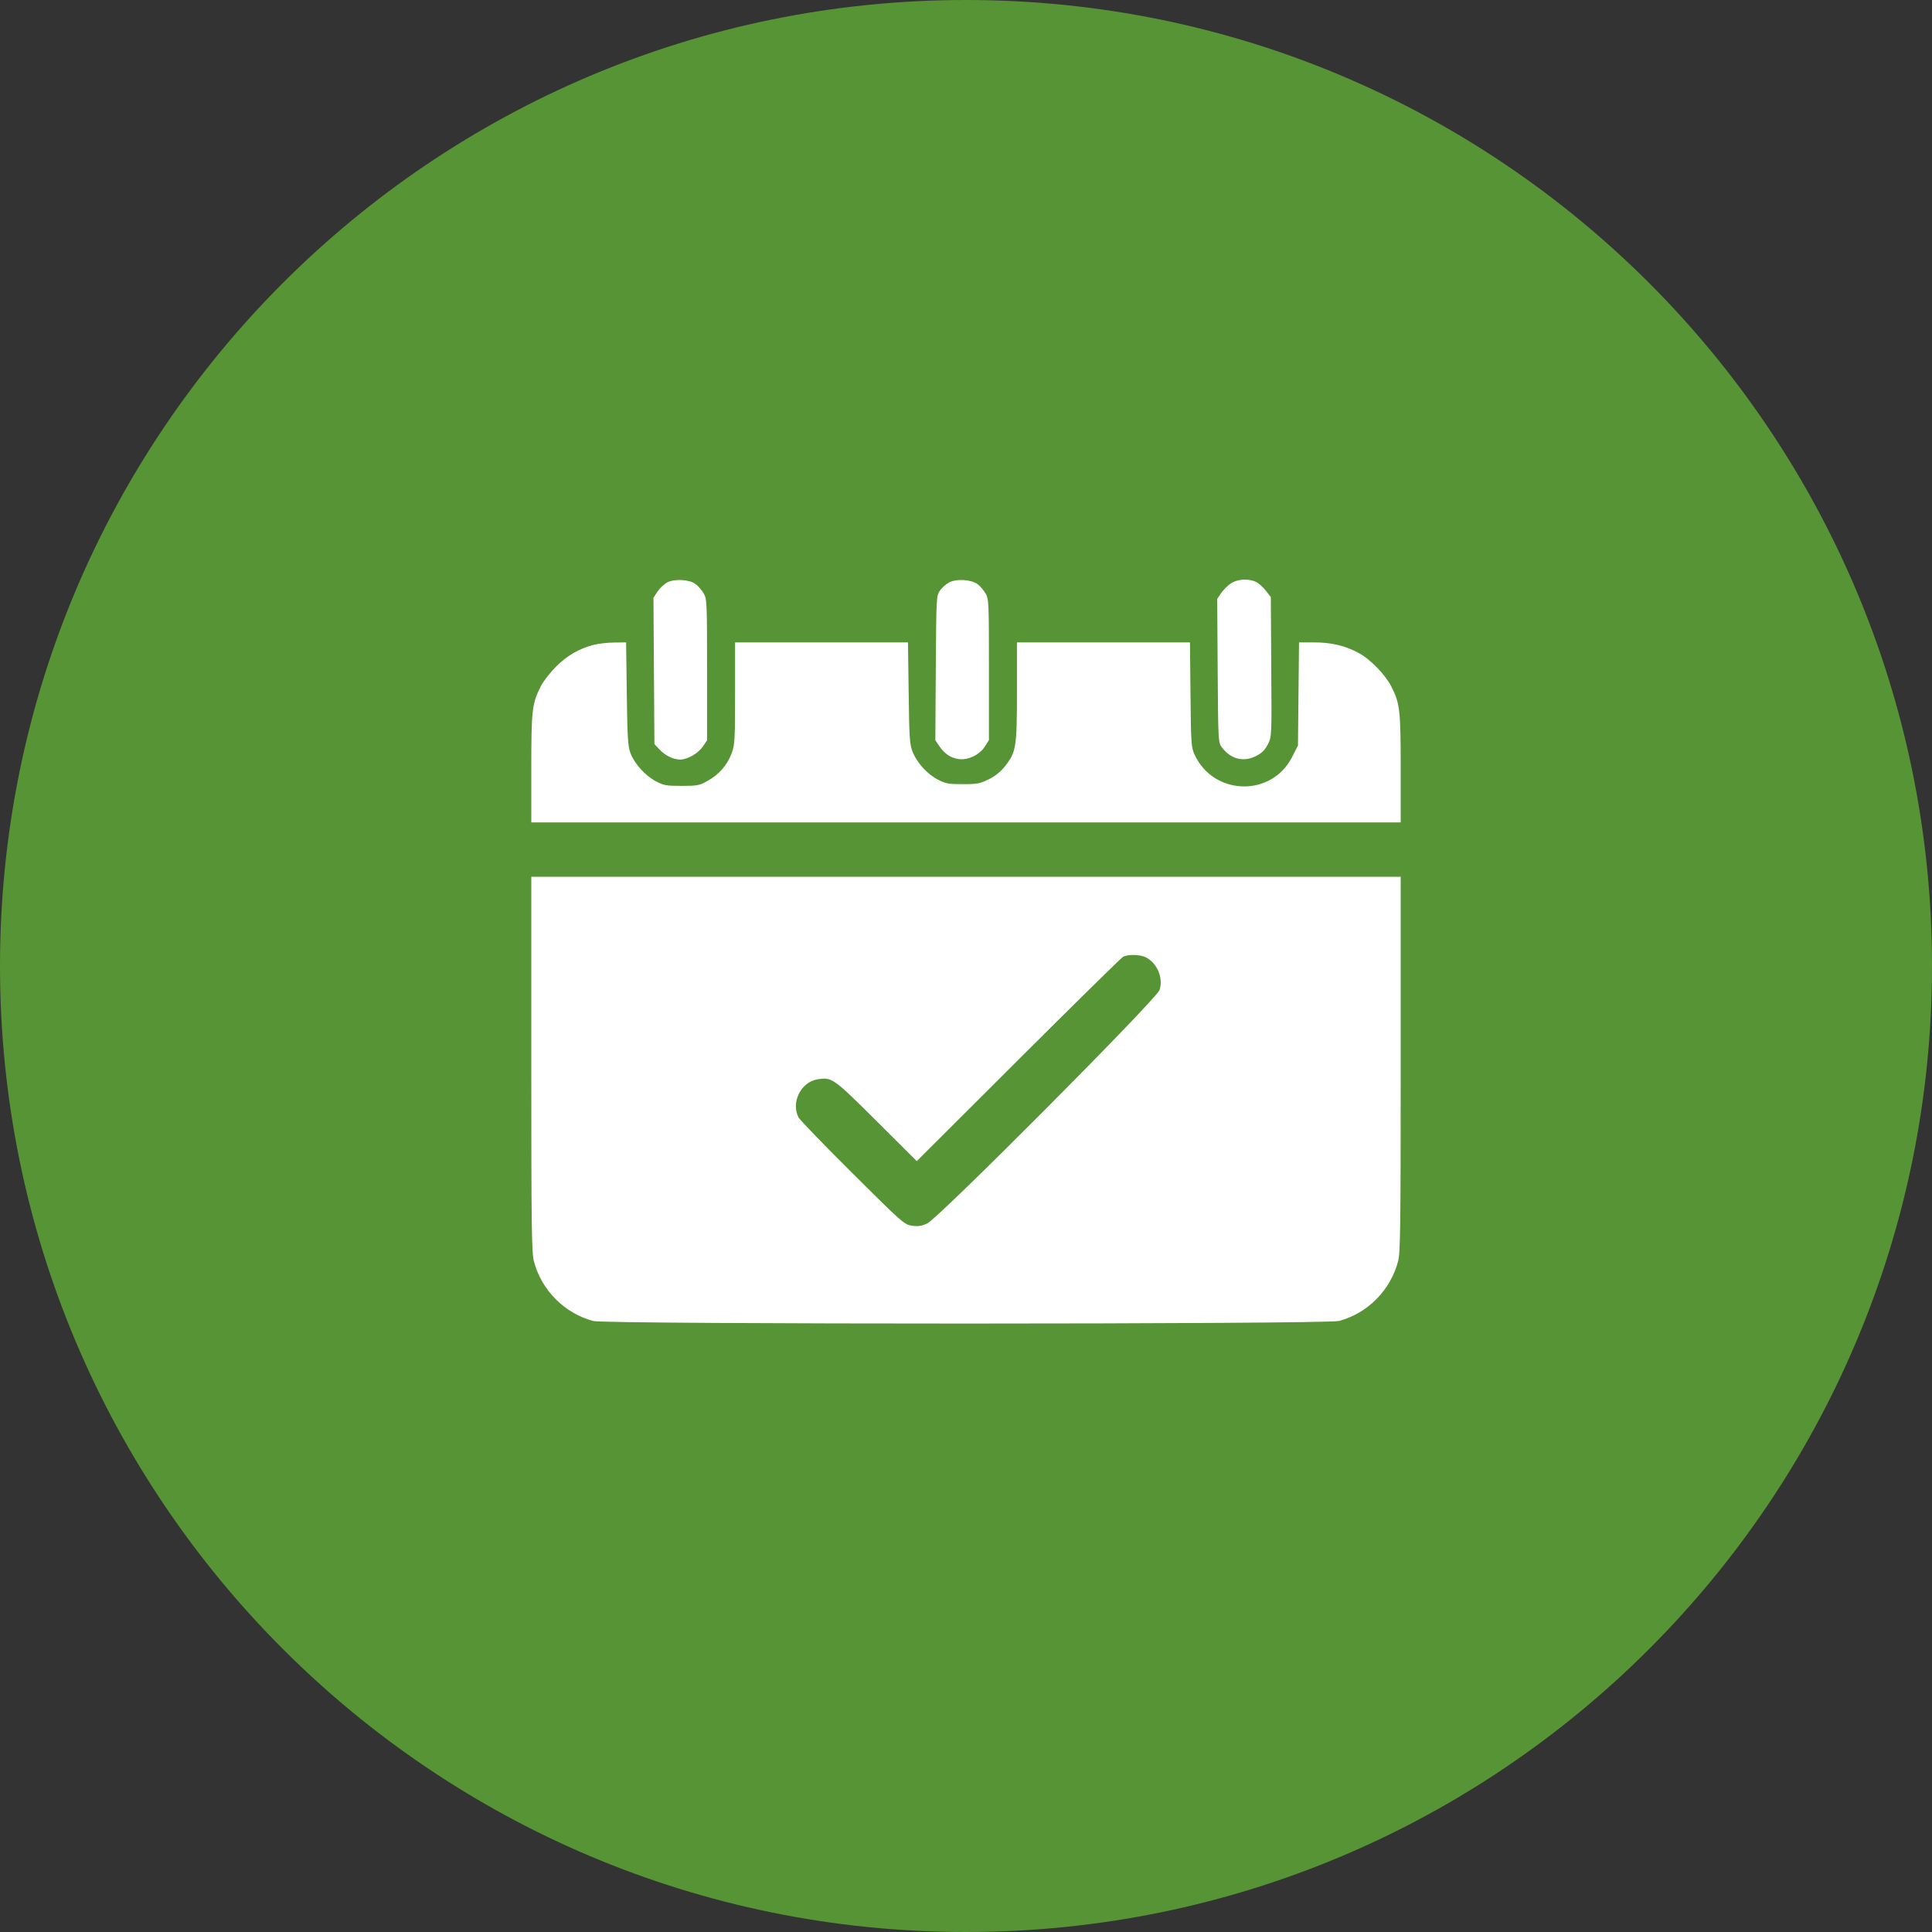
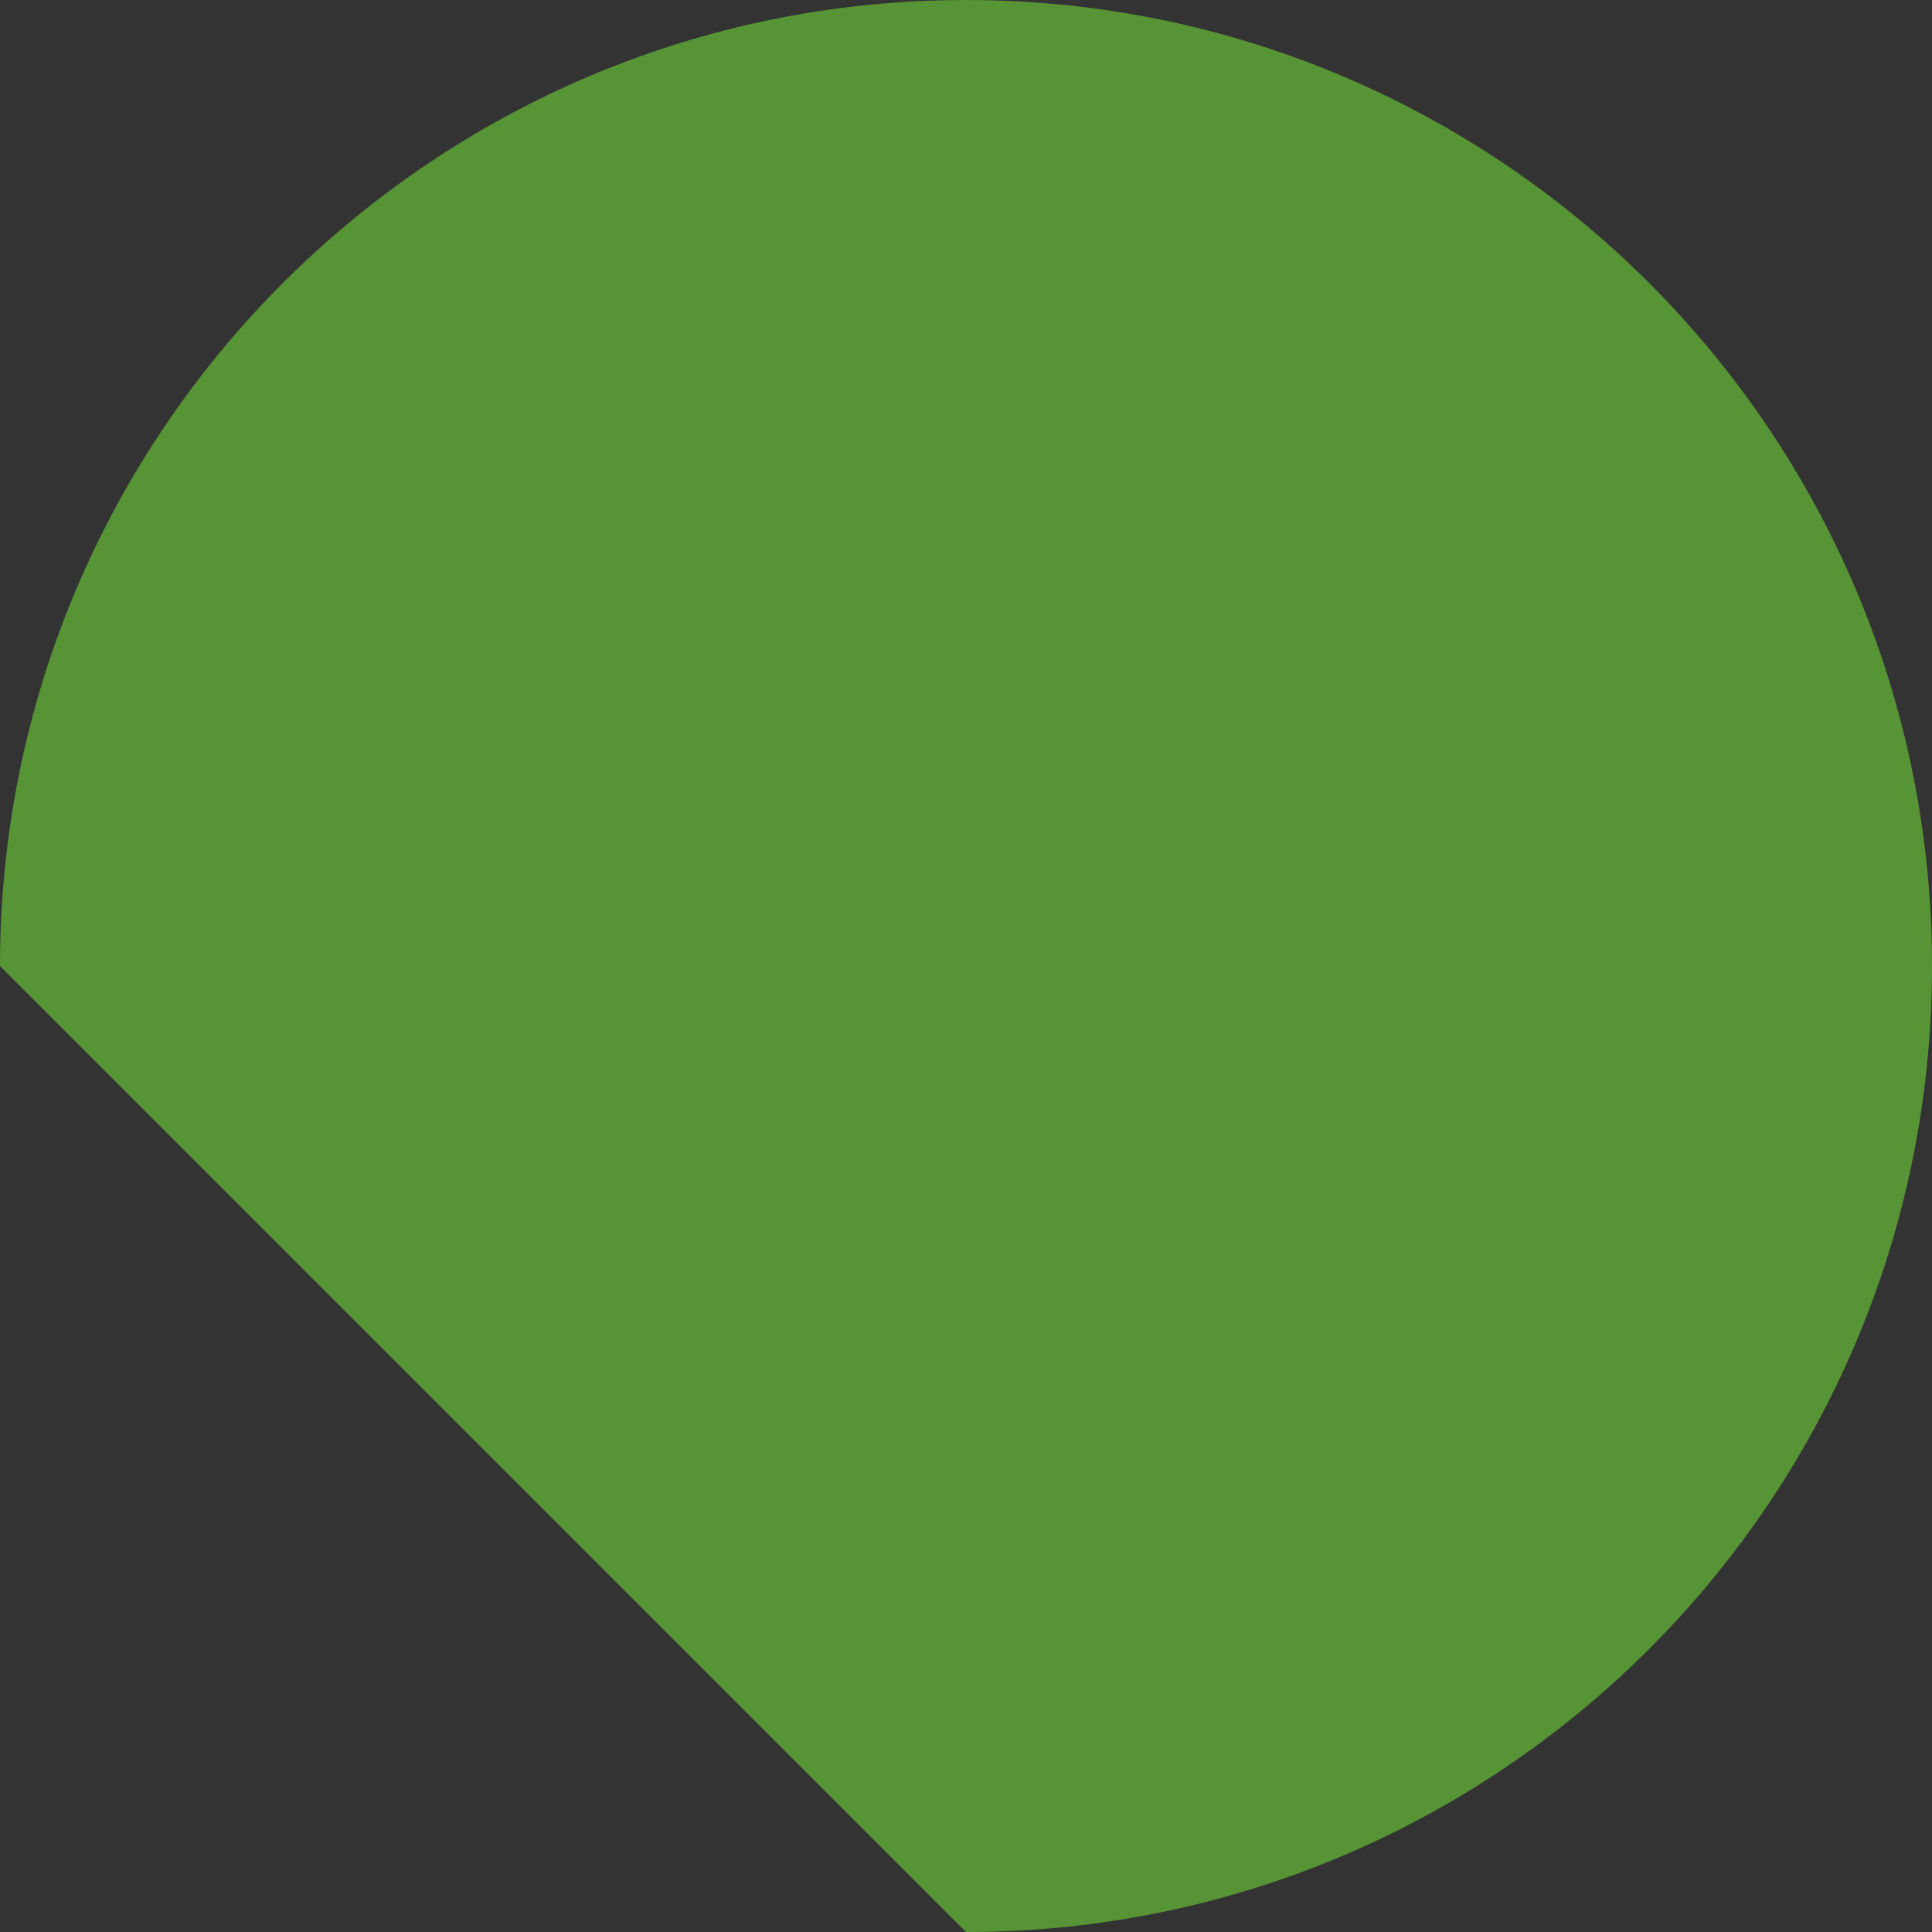
<svg xmlns="http://www.w3.org/2000/svg" width="40" height="40" viewBox="0 0 40 40" fill="none">
  <rect x="0" y="0" width="40" height="40" fill="#333333" stroke="none" />
-   <path d="M20 40C31.046 40 40 31.046 40 20C40 8.954 31.046 0 20 0C8.954 0 0 8.954 0 20C0 31.046 8.954 40 20 40Z" fill="#579435" />
-   <path fill-rule="evenodd" clip-rule="evenodd" d="M13.818 12.057C13.753 12.09 13.662 12.175 13.614 12.246L13.529 12.376L13.539 13.89L13.549 15.405L13.654 15.517C13.774 15.645 13.941 15.726 14.082 15.726C14.232 15.726 14.455 15.598 14.551 15.457L14.639 15.327V13.866C14.639 12.467 14.636 12.399 14.568 12.285C14.53 12.219 14.455 12.133 14.403 12.094C14.272 11.997 13.973 11.978 13.818 12.057ZM19.656 12.056C19.593 12.088 19.506 12.164 19.463 12.224C19.386 12.332 19.385 12.349 19.375 13.83L19.365 15.326L19.445 15.444C19.558 15.609 19.683 15.693 19.851 15.716C20.046 15.742 20.286 15.625 20.394 15.451L20.475 15.322V13.863C20.475 12.467 20.472 12.399 20.404 12.285C20.366 12.219 20.291 12.133 20.239 12.094C20.109 11.998 19.809 11.978 19.656 12.056ZM25.482 12.08C25.416 12.123 25.327 12.214 25.282 12.28L25.201 12.4L25.211 13.885C25.22 15.322 25.223 15.373 25.293 15.467C25.482 15.72 25.745 15.787 26.012 15.649C26.127 15.59 26.192 15.525 26.25 15.41C26.33 15.252 26.33 15.251 26.32 13.807L26.311 12.363L26.212 12.234C26.158 12.163 26.068 12.081 26.012 12.052C25.858 11.973 25.622 11.985 25.482 12.08ZM12.275 13.355C11.978 13.435 11.737 13.576 11.507 13.807C11.388 13.926 11.249 14.105 11.198 14.206C11.015 14.565 11 14.699 11 15.909V17.027H20H29V15.909C29 14.706 28.984 14.564 28.808 14.217C28.682 13.968 28.369 13.646 28.128 13.518C27.844 13.366 27.563 13.3 27.202 13.3H26.895L26.884 14.368L26.873 15.435L26.75 15.676C26.326 16.507 25.127 16.477 24.733 15.625C24.663 15.472 24.658 15.399 24.648 14.382L24.637 13.3H22.846H21.055V14.314C21.055 15.465 21.038 15.573 20.81 15.861C20.718 15.978 20.605 16.069 20.468 16.136C20.287 16.225 20.226 16.236 19.93 16.235C19.636 16.235 19.574 16.224 19.416 16.14C19.195 16.025 18.986 15.793 18.894 15.564C18.833 15.411 18.825 15.281 18.813 14.346L18.799 13.3H17.009H15.219V14.354C15.219 15.322 15.213 15.422 15.148 15.596C15.056 15.841 14.886 16.037 14.651 16.167C14.478 16.263 14.435 16.271 14.111 16.271C13.797 16.271 13.741 16.261 13.58 16.176C13.358 16.059 13.135 15.812 13.053 15.592C13 15.452 12.989 15.271 12.977 14.364L12.963 13.3L12.711 13.303C12.572 13.304 12.376 13.327 12.275 13.355ZM11 22.029C11 25.398 11.007 25.934 11.054 26.113C11.21 26.711 11.686 27.191 12.283 27.35C12.548 27.421 27.456 27.42 27.723 27.349C28.315 27.191 28.79 26.711 28.946 26.113C28.993 25.934 29 25.398 29 22.029V18.152H20H11V22.029ZM23.727 19.822C23.96 19.943 24.087 20.246 24.008 20.496C23.948 20.684 19.429 25.225 19.196 25.331C19.078 25.385 19.006 25.395 18.88 25.377C18.723 25.354 18.679 25.316 17.651 24.292C17.064 23.709 16.562 23.189 16.534 23.137C16.372 22.829 16.581 22.402 16.922 22.347C17.224 22.298 17.25 22.316 18.146 23.208L18.981 24.04L21.081 21.944C22.237 20.791 23.213 19.831 23.252 19.809C23.354 19.754 23.608 19.761 23.727 19.822Z" fill="white" />
+   <path d="M20 40C31.046 40 40 31.046 40 20C40 8.954 31.046 0 20 0C8.954 0 0 8.954 0 20Z" fill="#579435" />
</svg>